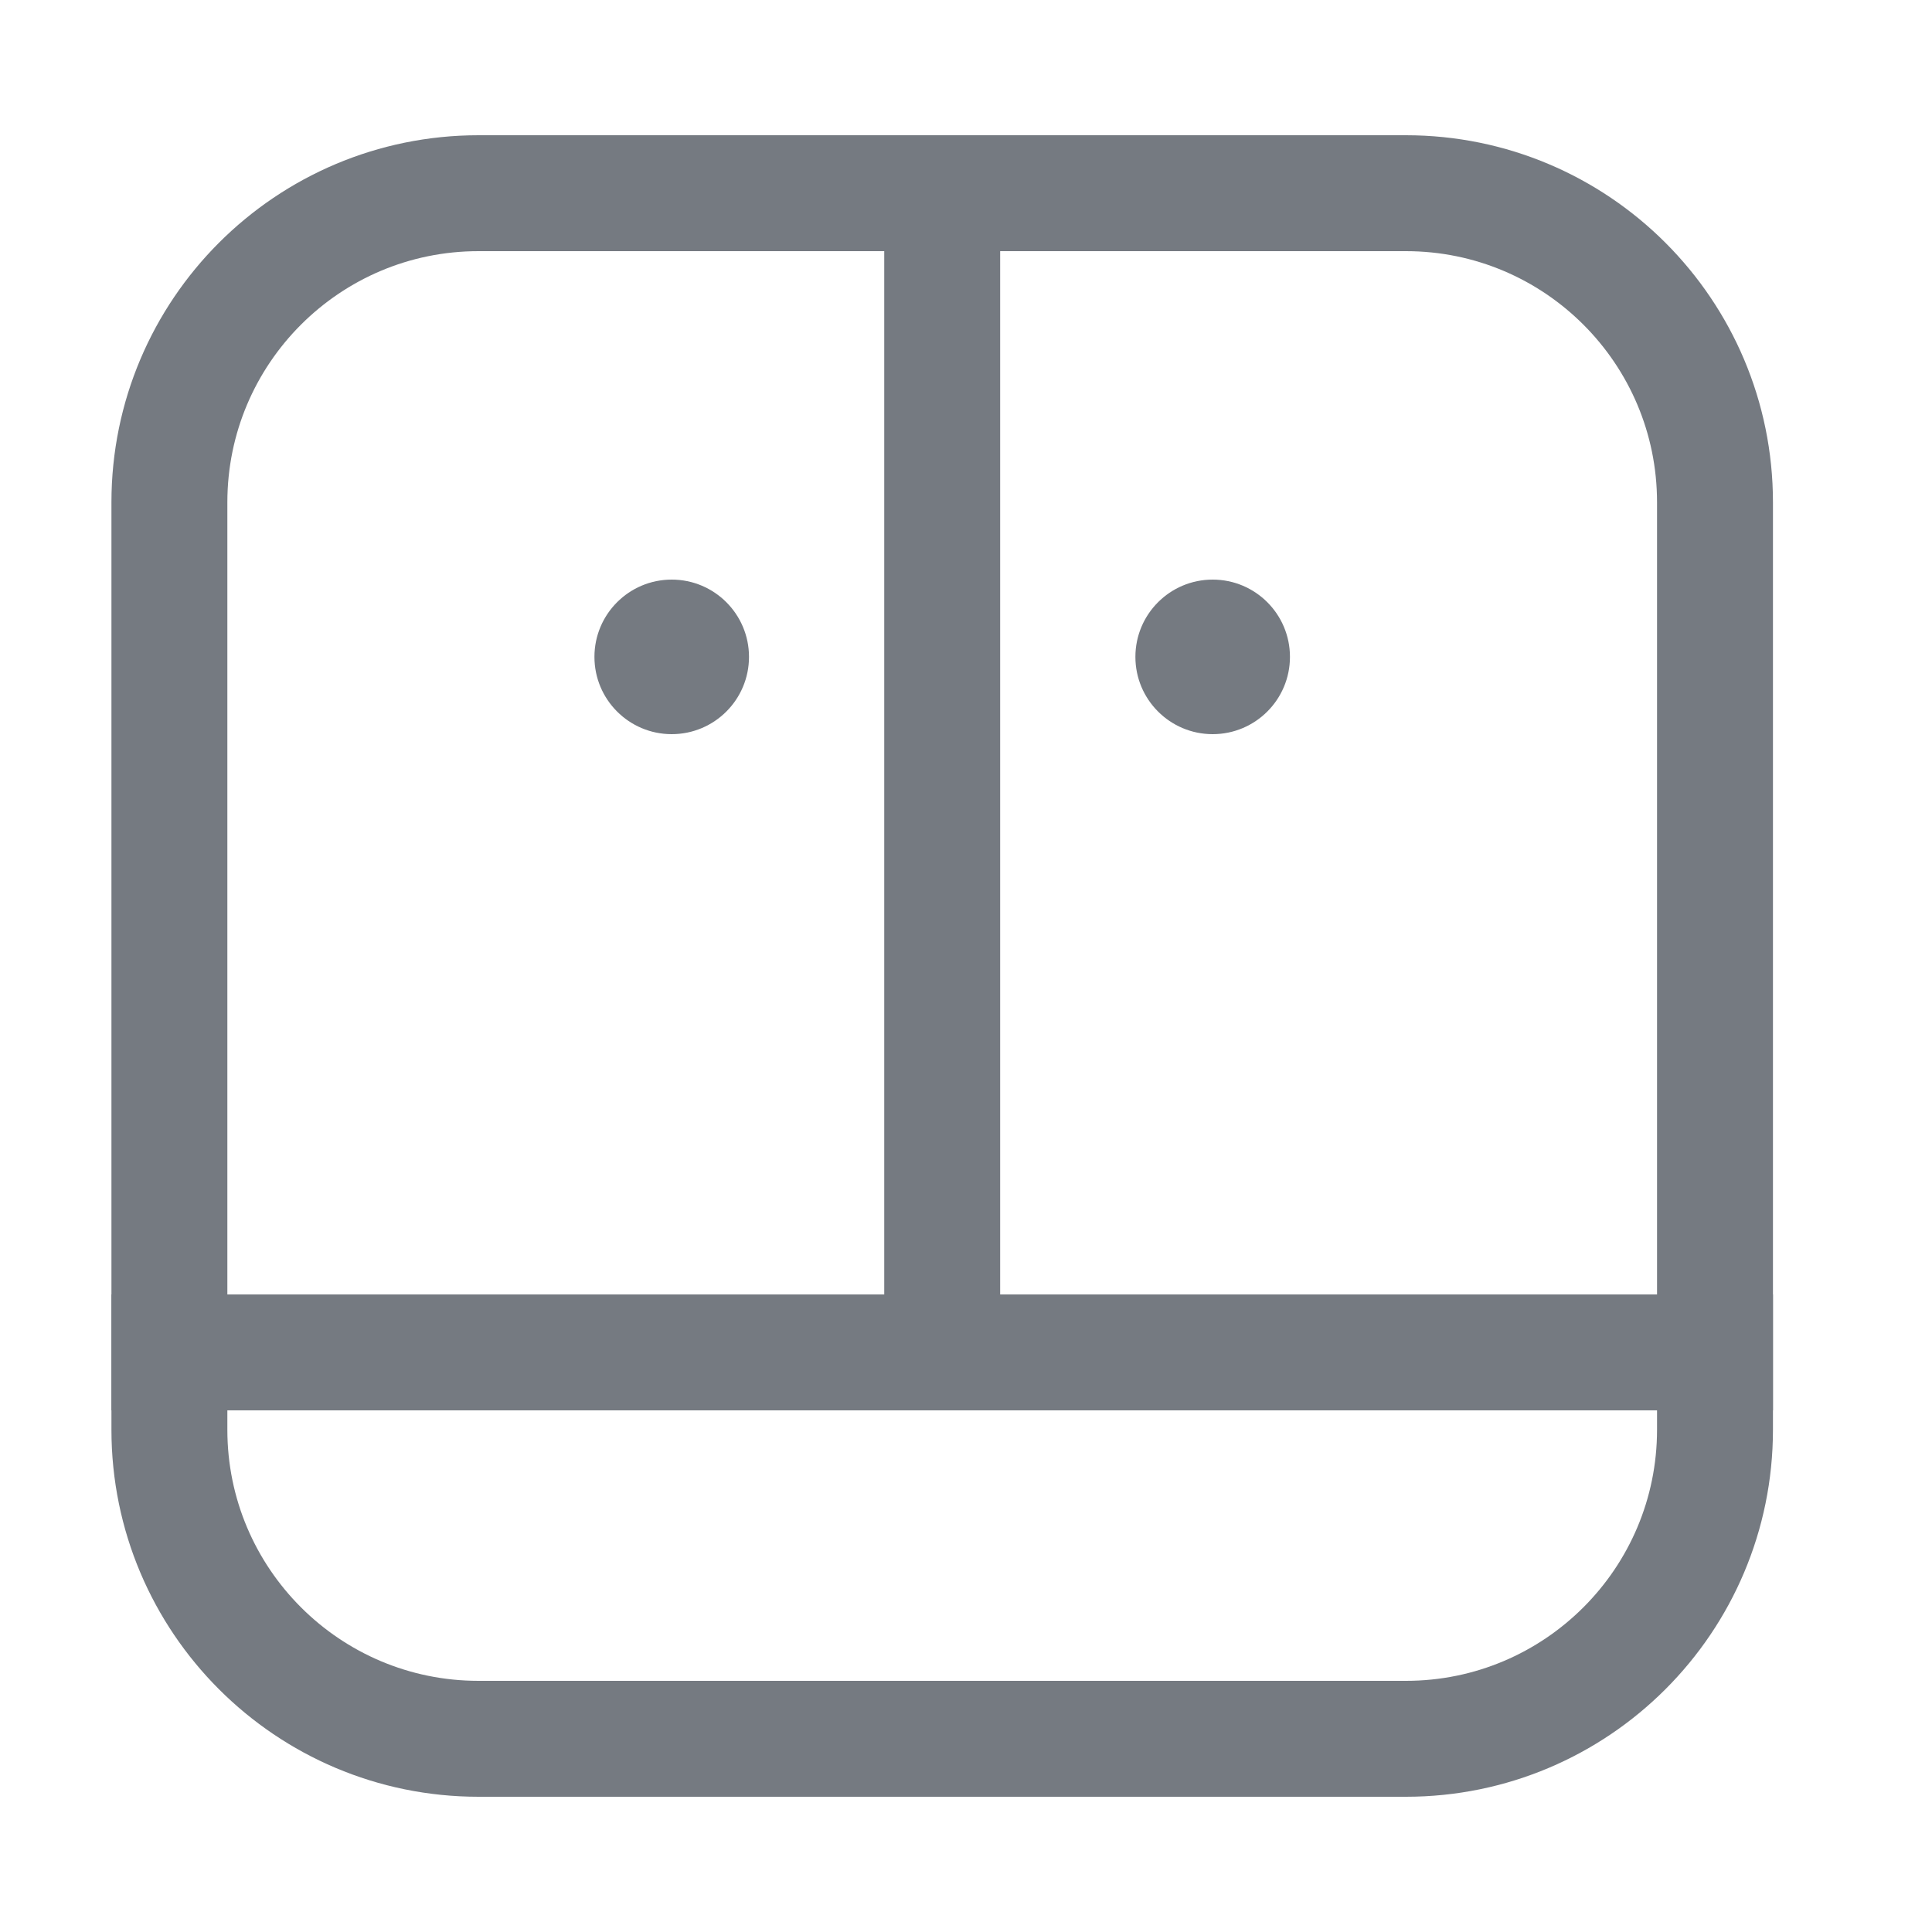
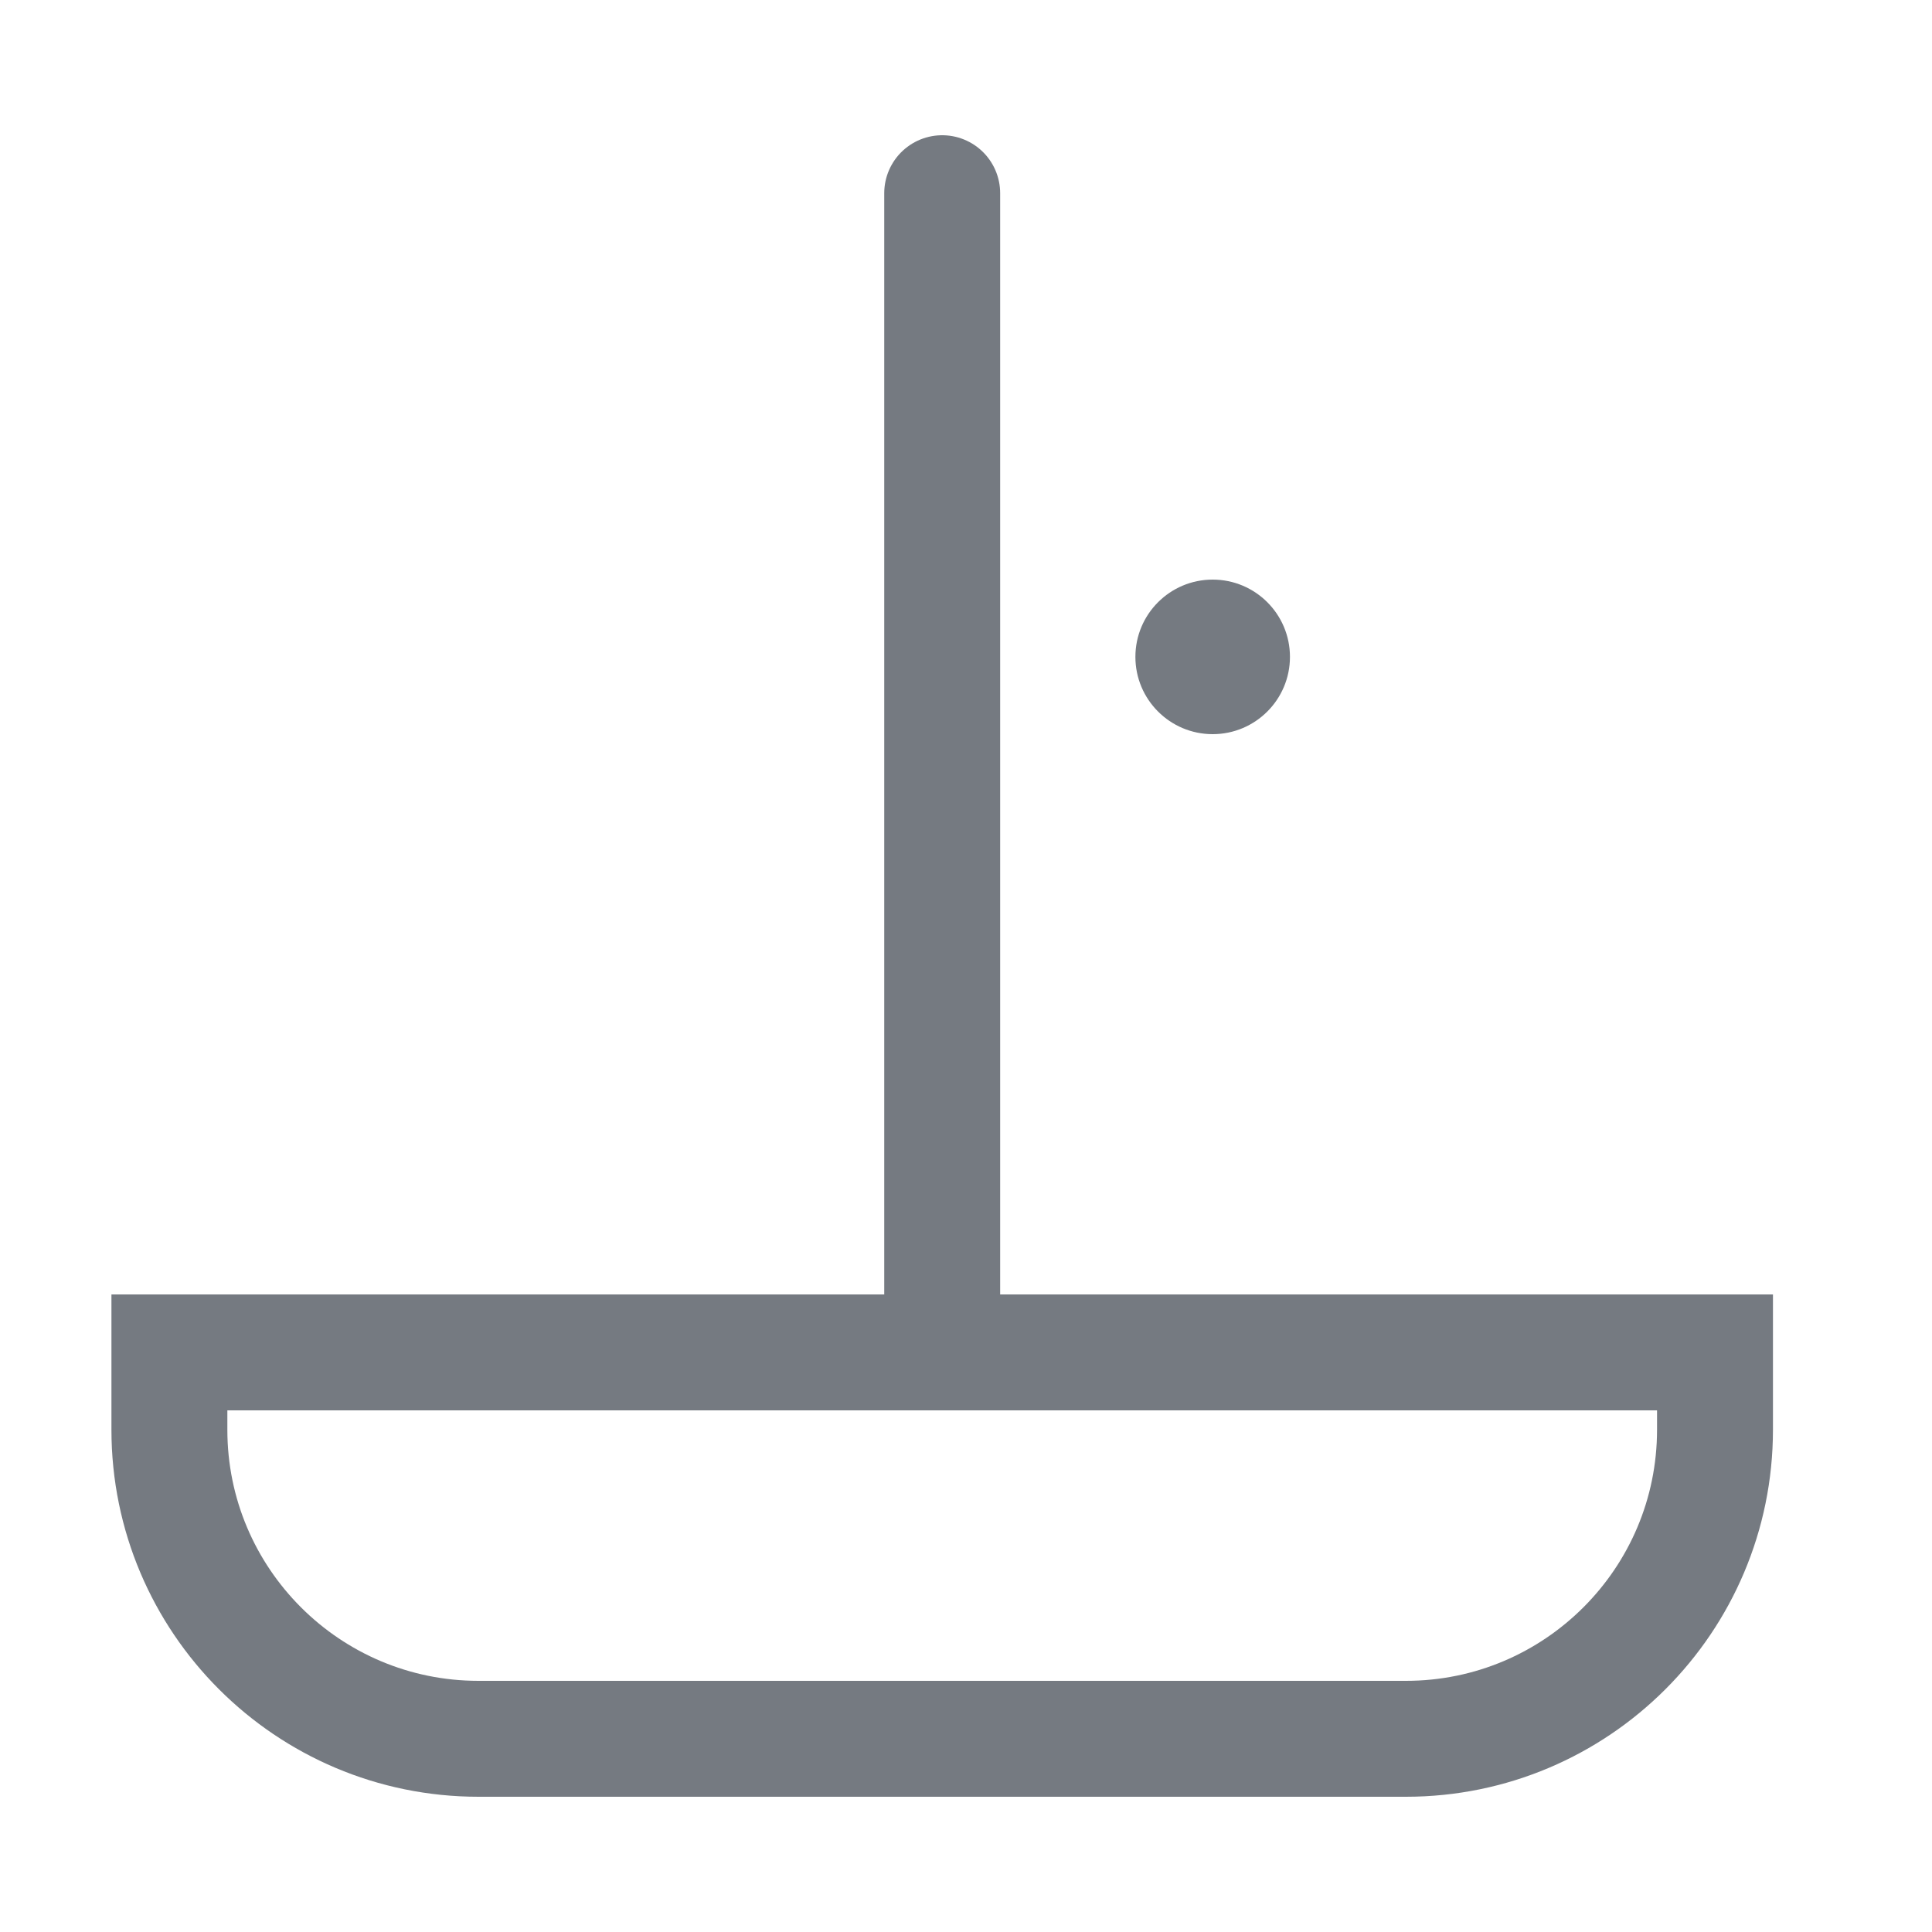
<svg xmlns="http://www.w3.org/2000/svg" width="25" height="25" viewBox="0 0 25 25" fill="none">
-   <path d="M2.192 6.5C2.192 4.291 3.983 2.5 6.192 2.5H18.192C20.401 2.5 22.192 4.291 22.192 6.5V17.5H2.192V6.5Z" stroke="#757A81" stroke-width="1.5" />
  <path d="M2.192 17.5H22.192V18.5C22.192 20.709 20.401 22.5 18.192 22.5H6.192C3.983 22.5 2.192 20.709 2.192 18.5V17.5Z" stroke="#757A81" stroke-width="1.5" />
  <path d="M12.192 2.5L12.192 17.5" stroke="#757A81" stroke-width="1.5" stroke-linecap="round" />
-   <circle cx="8.692" cy="8.5" r="1" fill="#757A81" />
  <circle cx="15.692" cy="8.5" r="1" fill="#757A81" />
</svg>